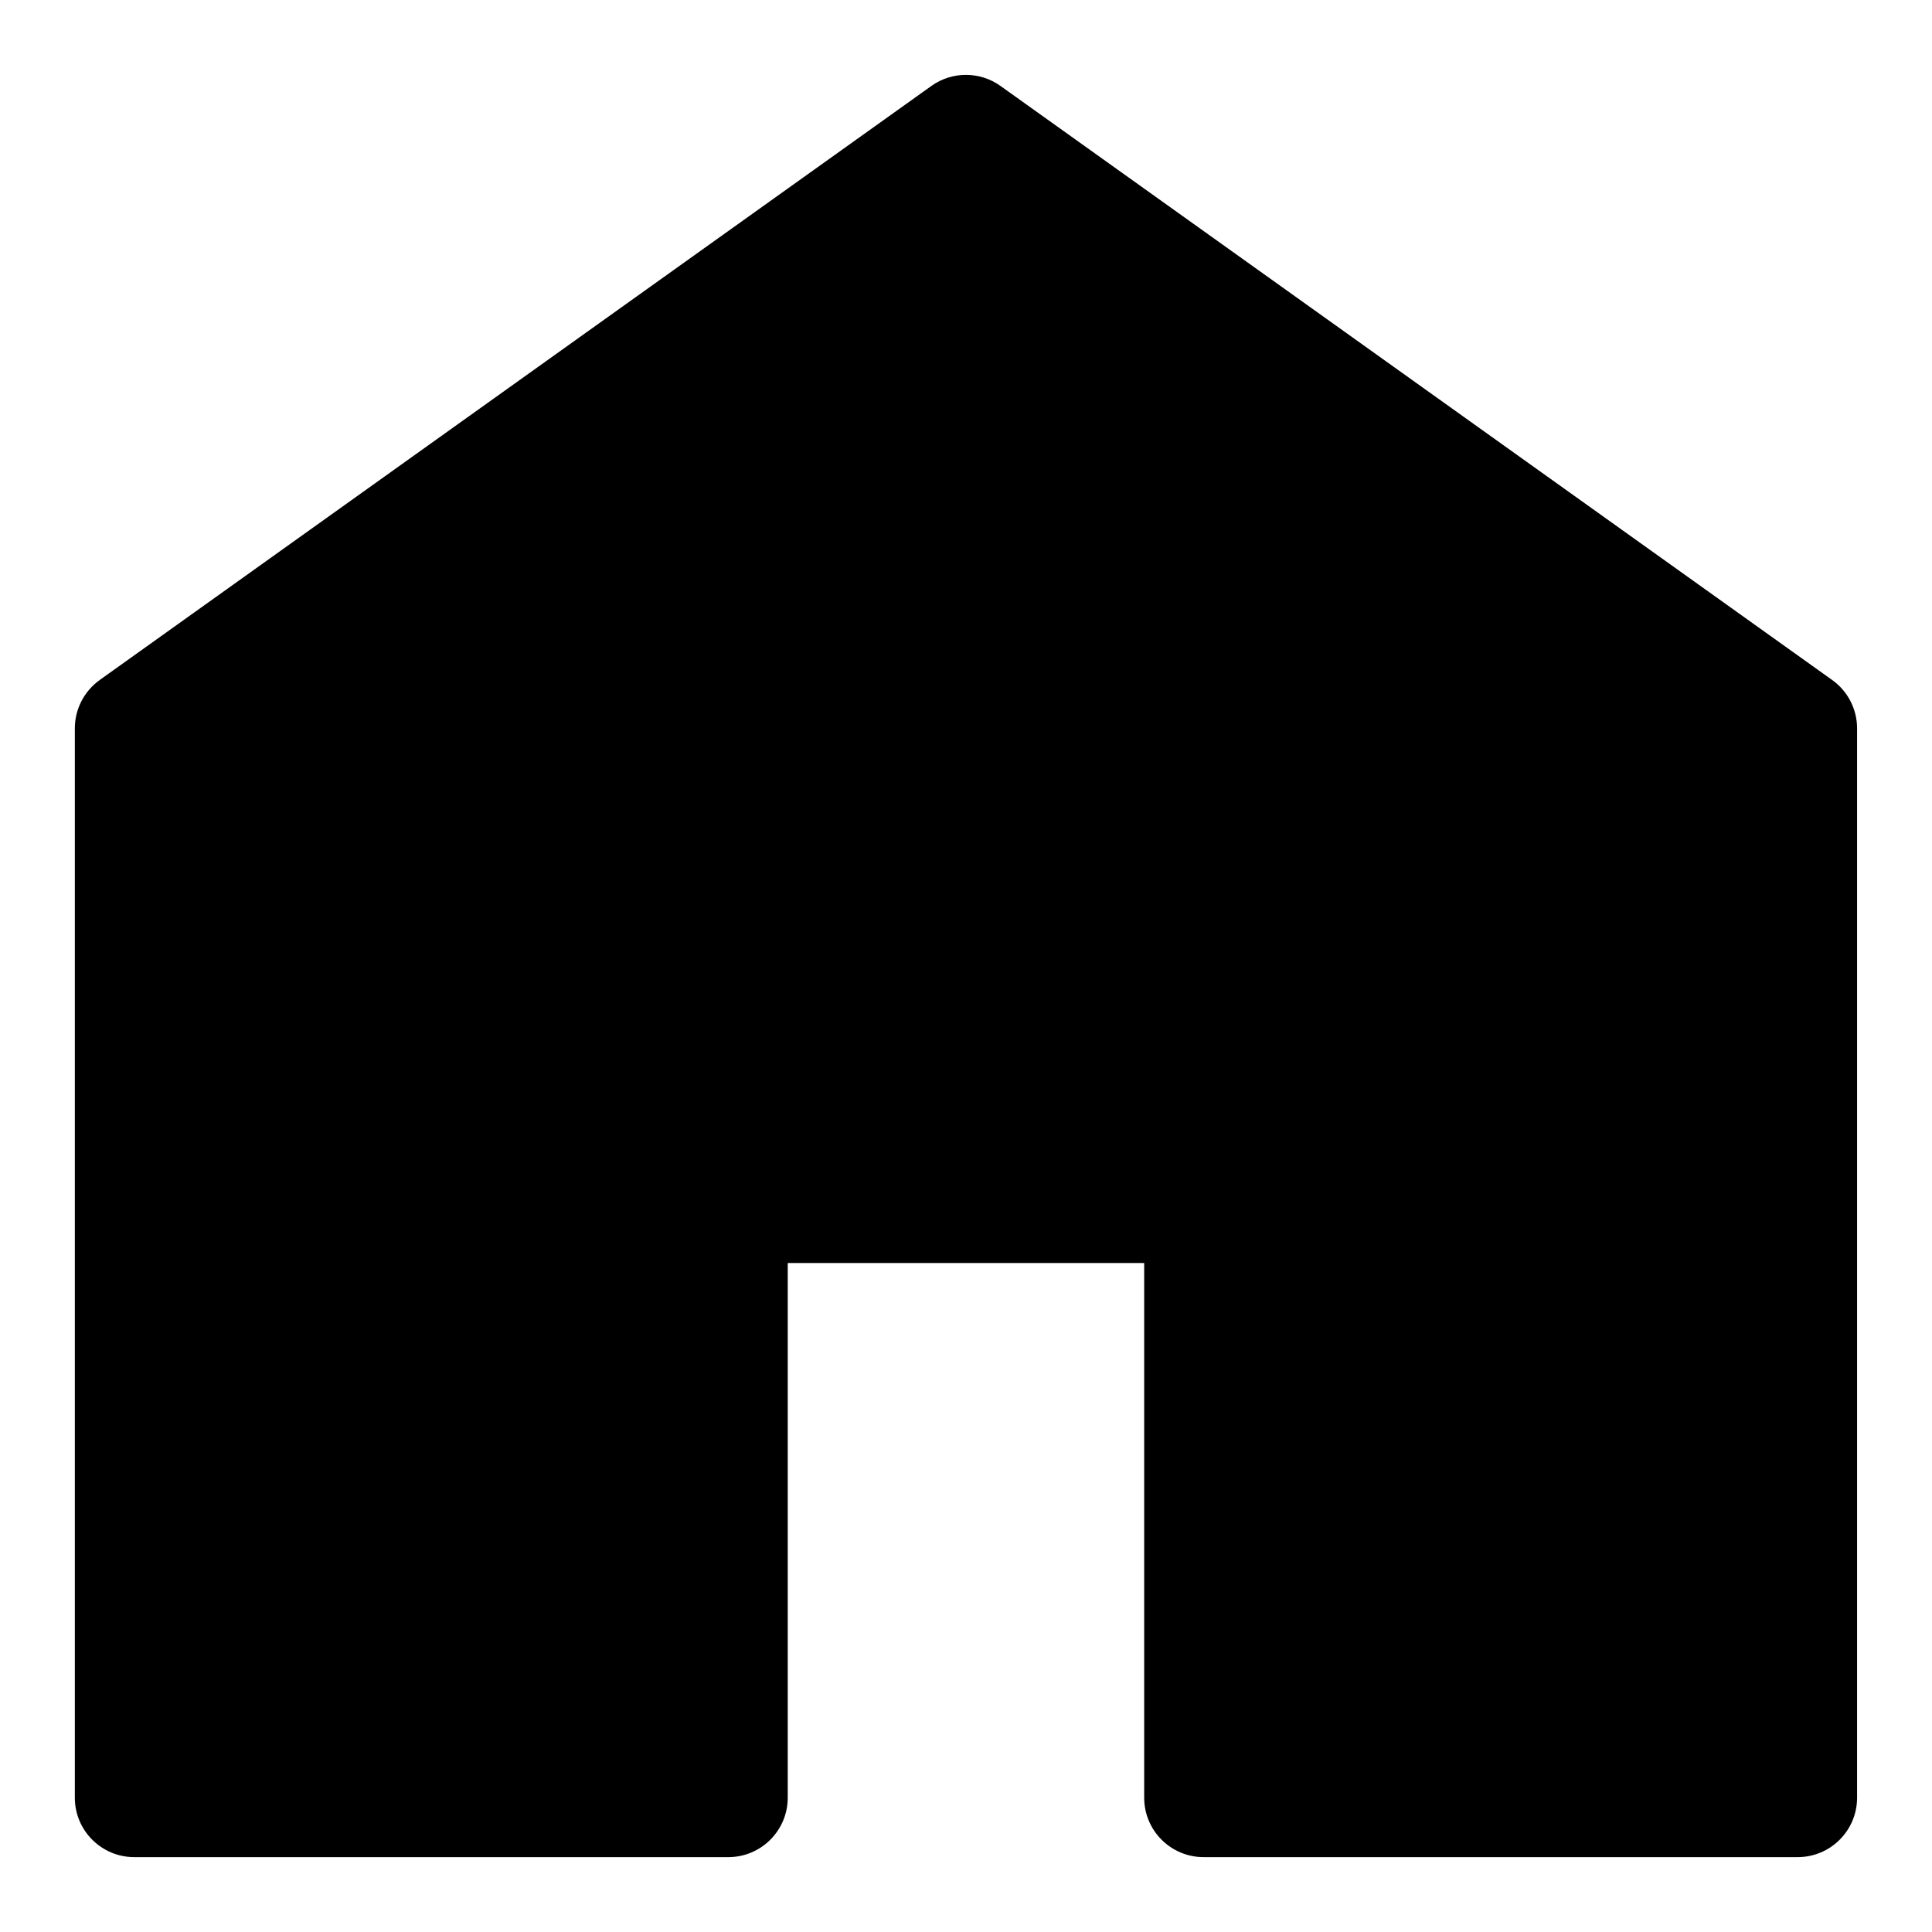
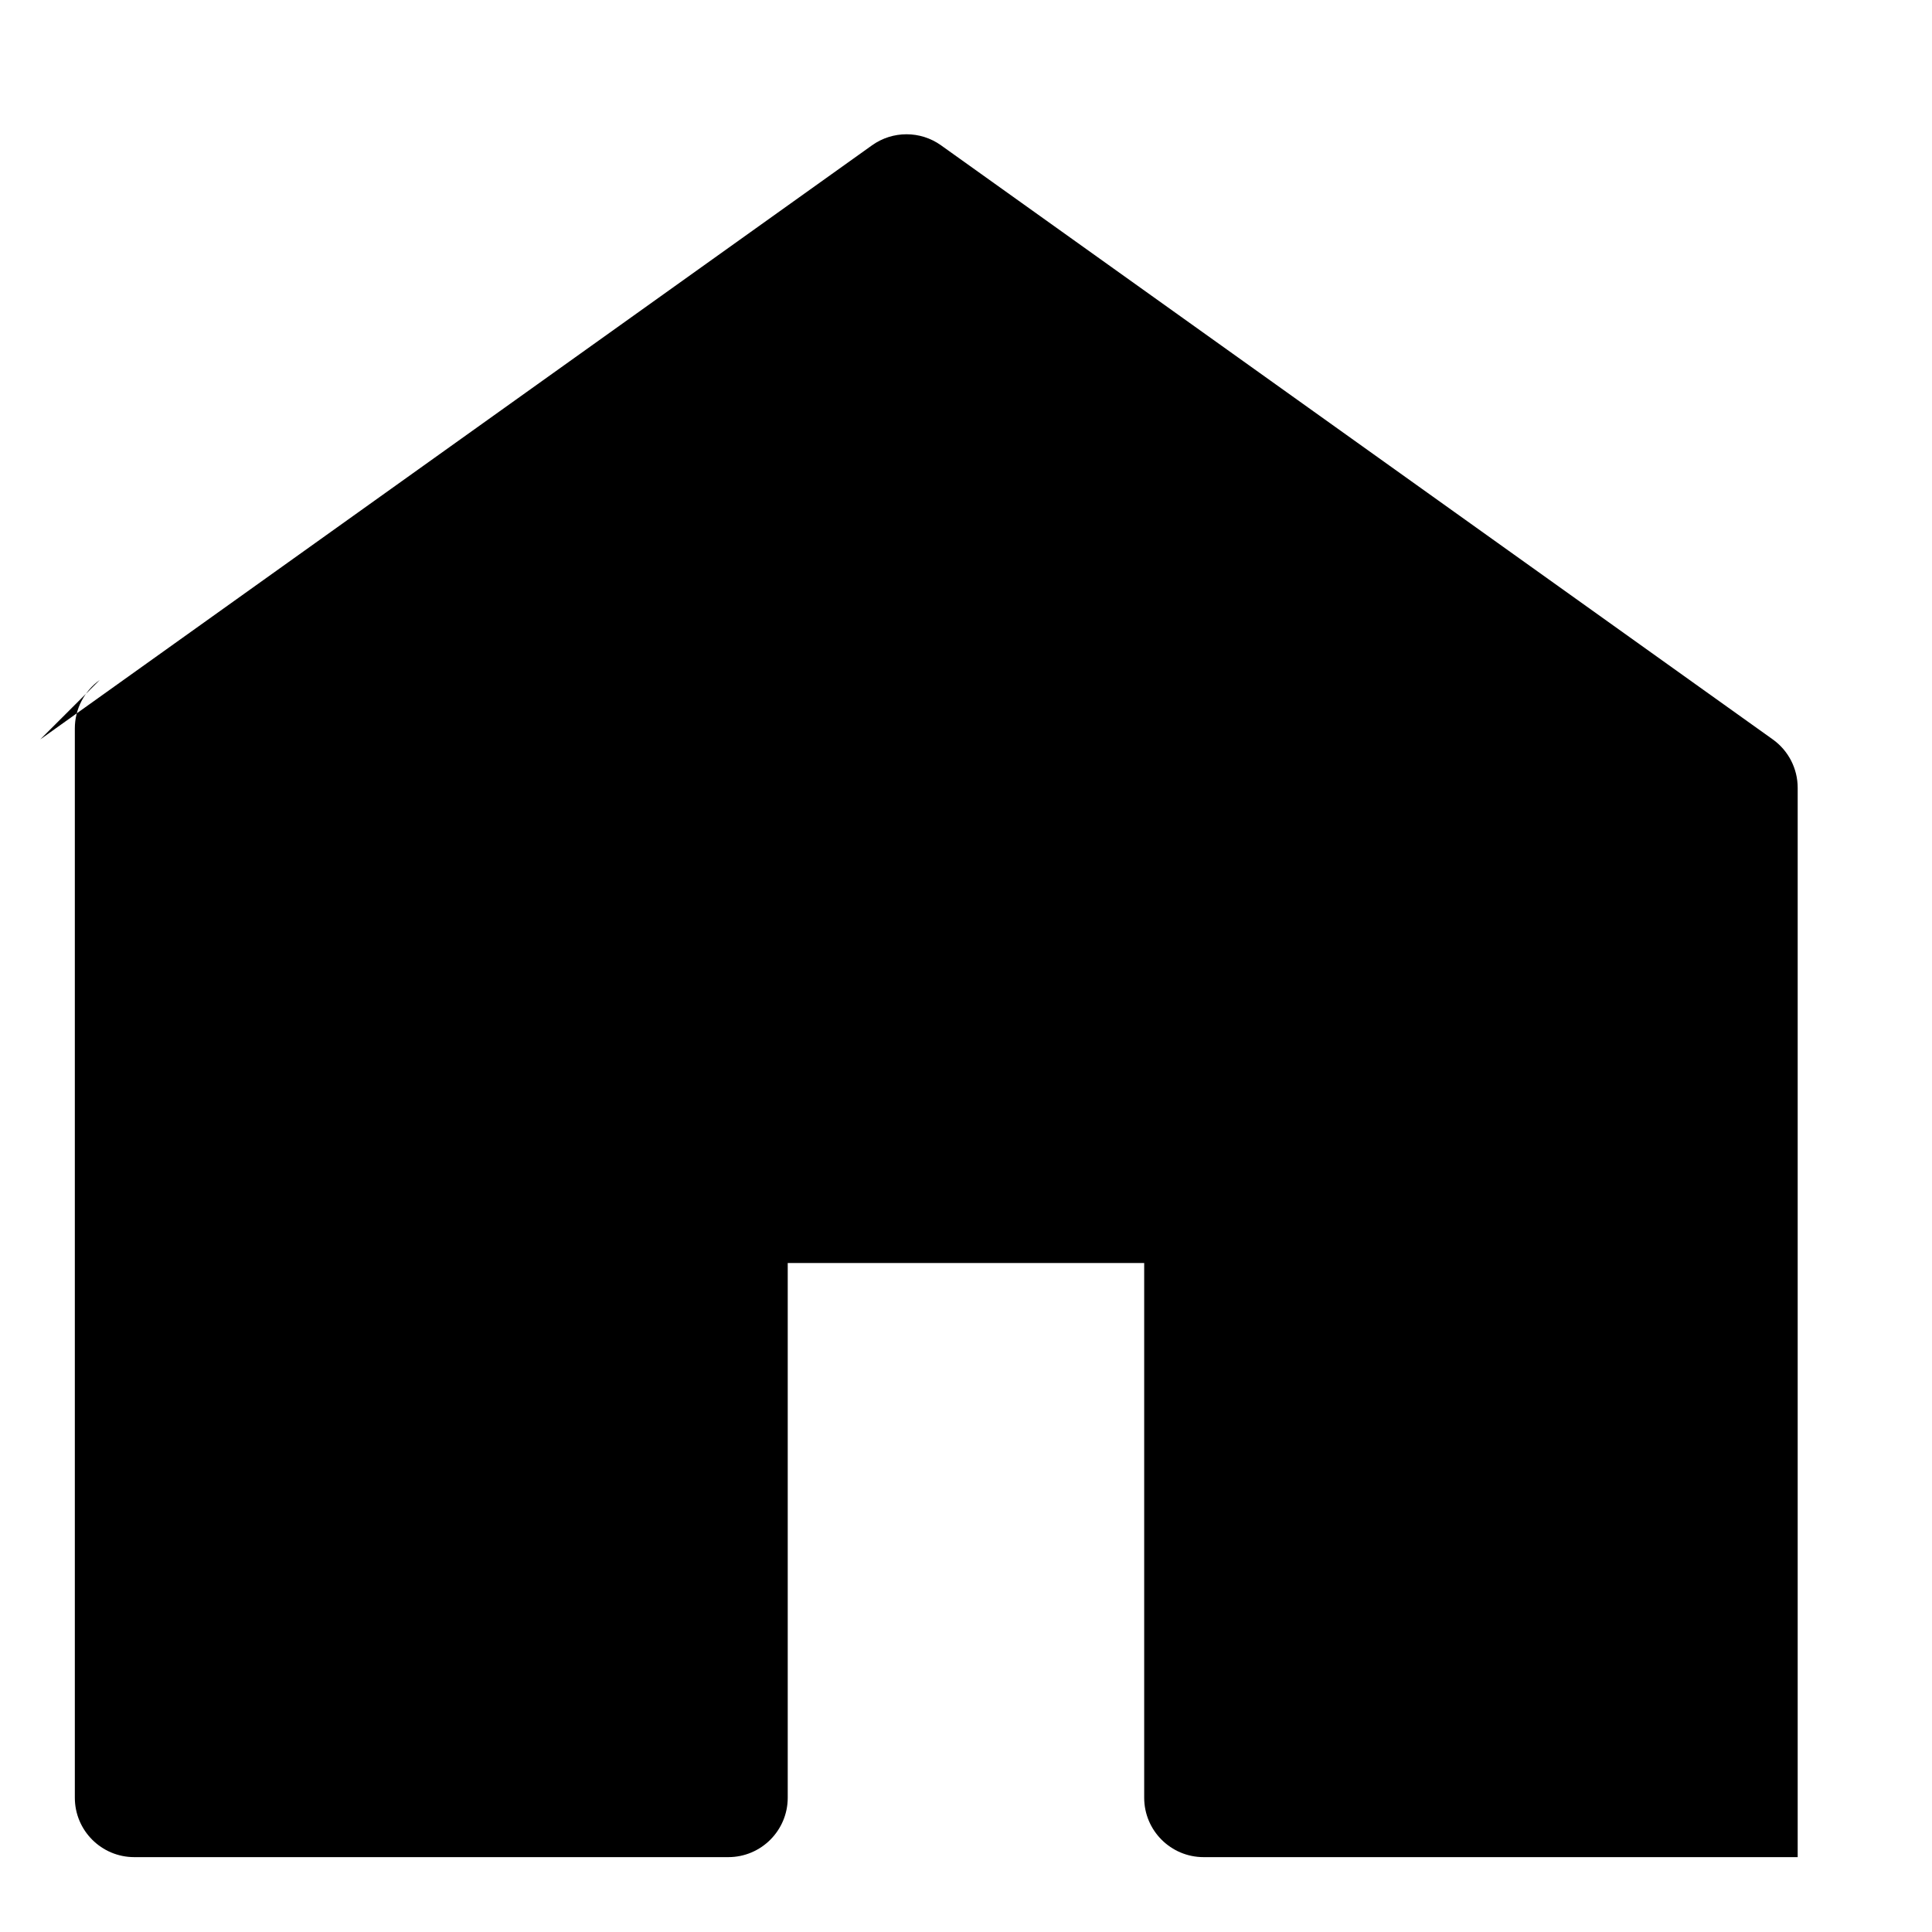
<svg xmlns="http://www.w3.org/2000/svg" fill="#000000" width="800px" height="800px" version="1.1" viewBox="144 144 512 512">
-   <path d="m170.43 324.21c-4.141 2.961-6.598 7.731-6.598 12.816v283.39c0 8.691 7.055 15.742 15.742 15.742h157.44c8.691 0 15.742-7.055 15.742-15.742v-141.7h94.465v141.7c0 8.691 7.055 15.742 15.742 15.742h157.44c8.691 0 15.742-7.055 15.742-15.742v-283.39c0-5.086-2.457-9.855-6.598-12.816l-220.42-157.44c-5.465-3.906-12.832-3.906-18.293 0l-220.42 157.44z" fill-rule="evenodd" />
+   <path d="m170.43 324.21c-4.141 2.961-6.598 7.731-6.598 12.816v283.39c0 8.691 7.055 15.742 15.742 15.742h157.44c8.691 0 15.742-7.055 15.742-15.742v-141.7h94.465v141.7c0 8.691 7.055 15.742 15.742 15.742h157.44v-283.39c0-5.086-2.457-9.855-6.598-12.816l-220.42-157.44c-5.465-3.906-12.832-3.906-18.293 0l-220.42 157.44z" fill-rule="evenodd" />
</svg>